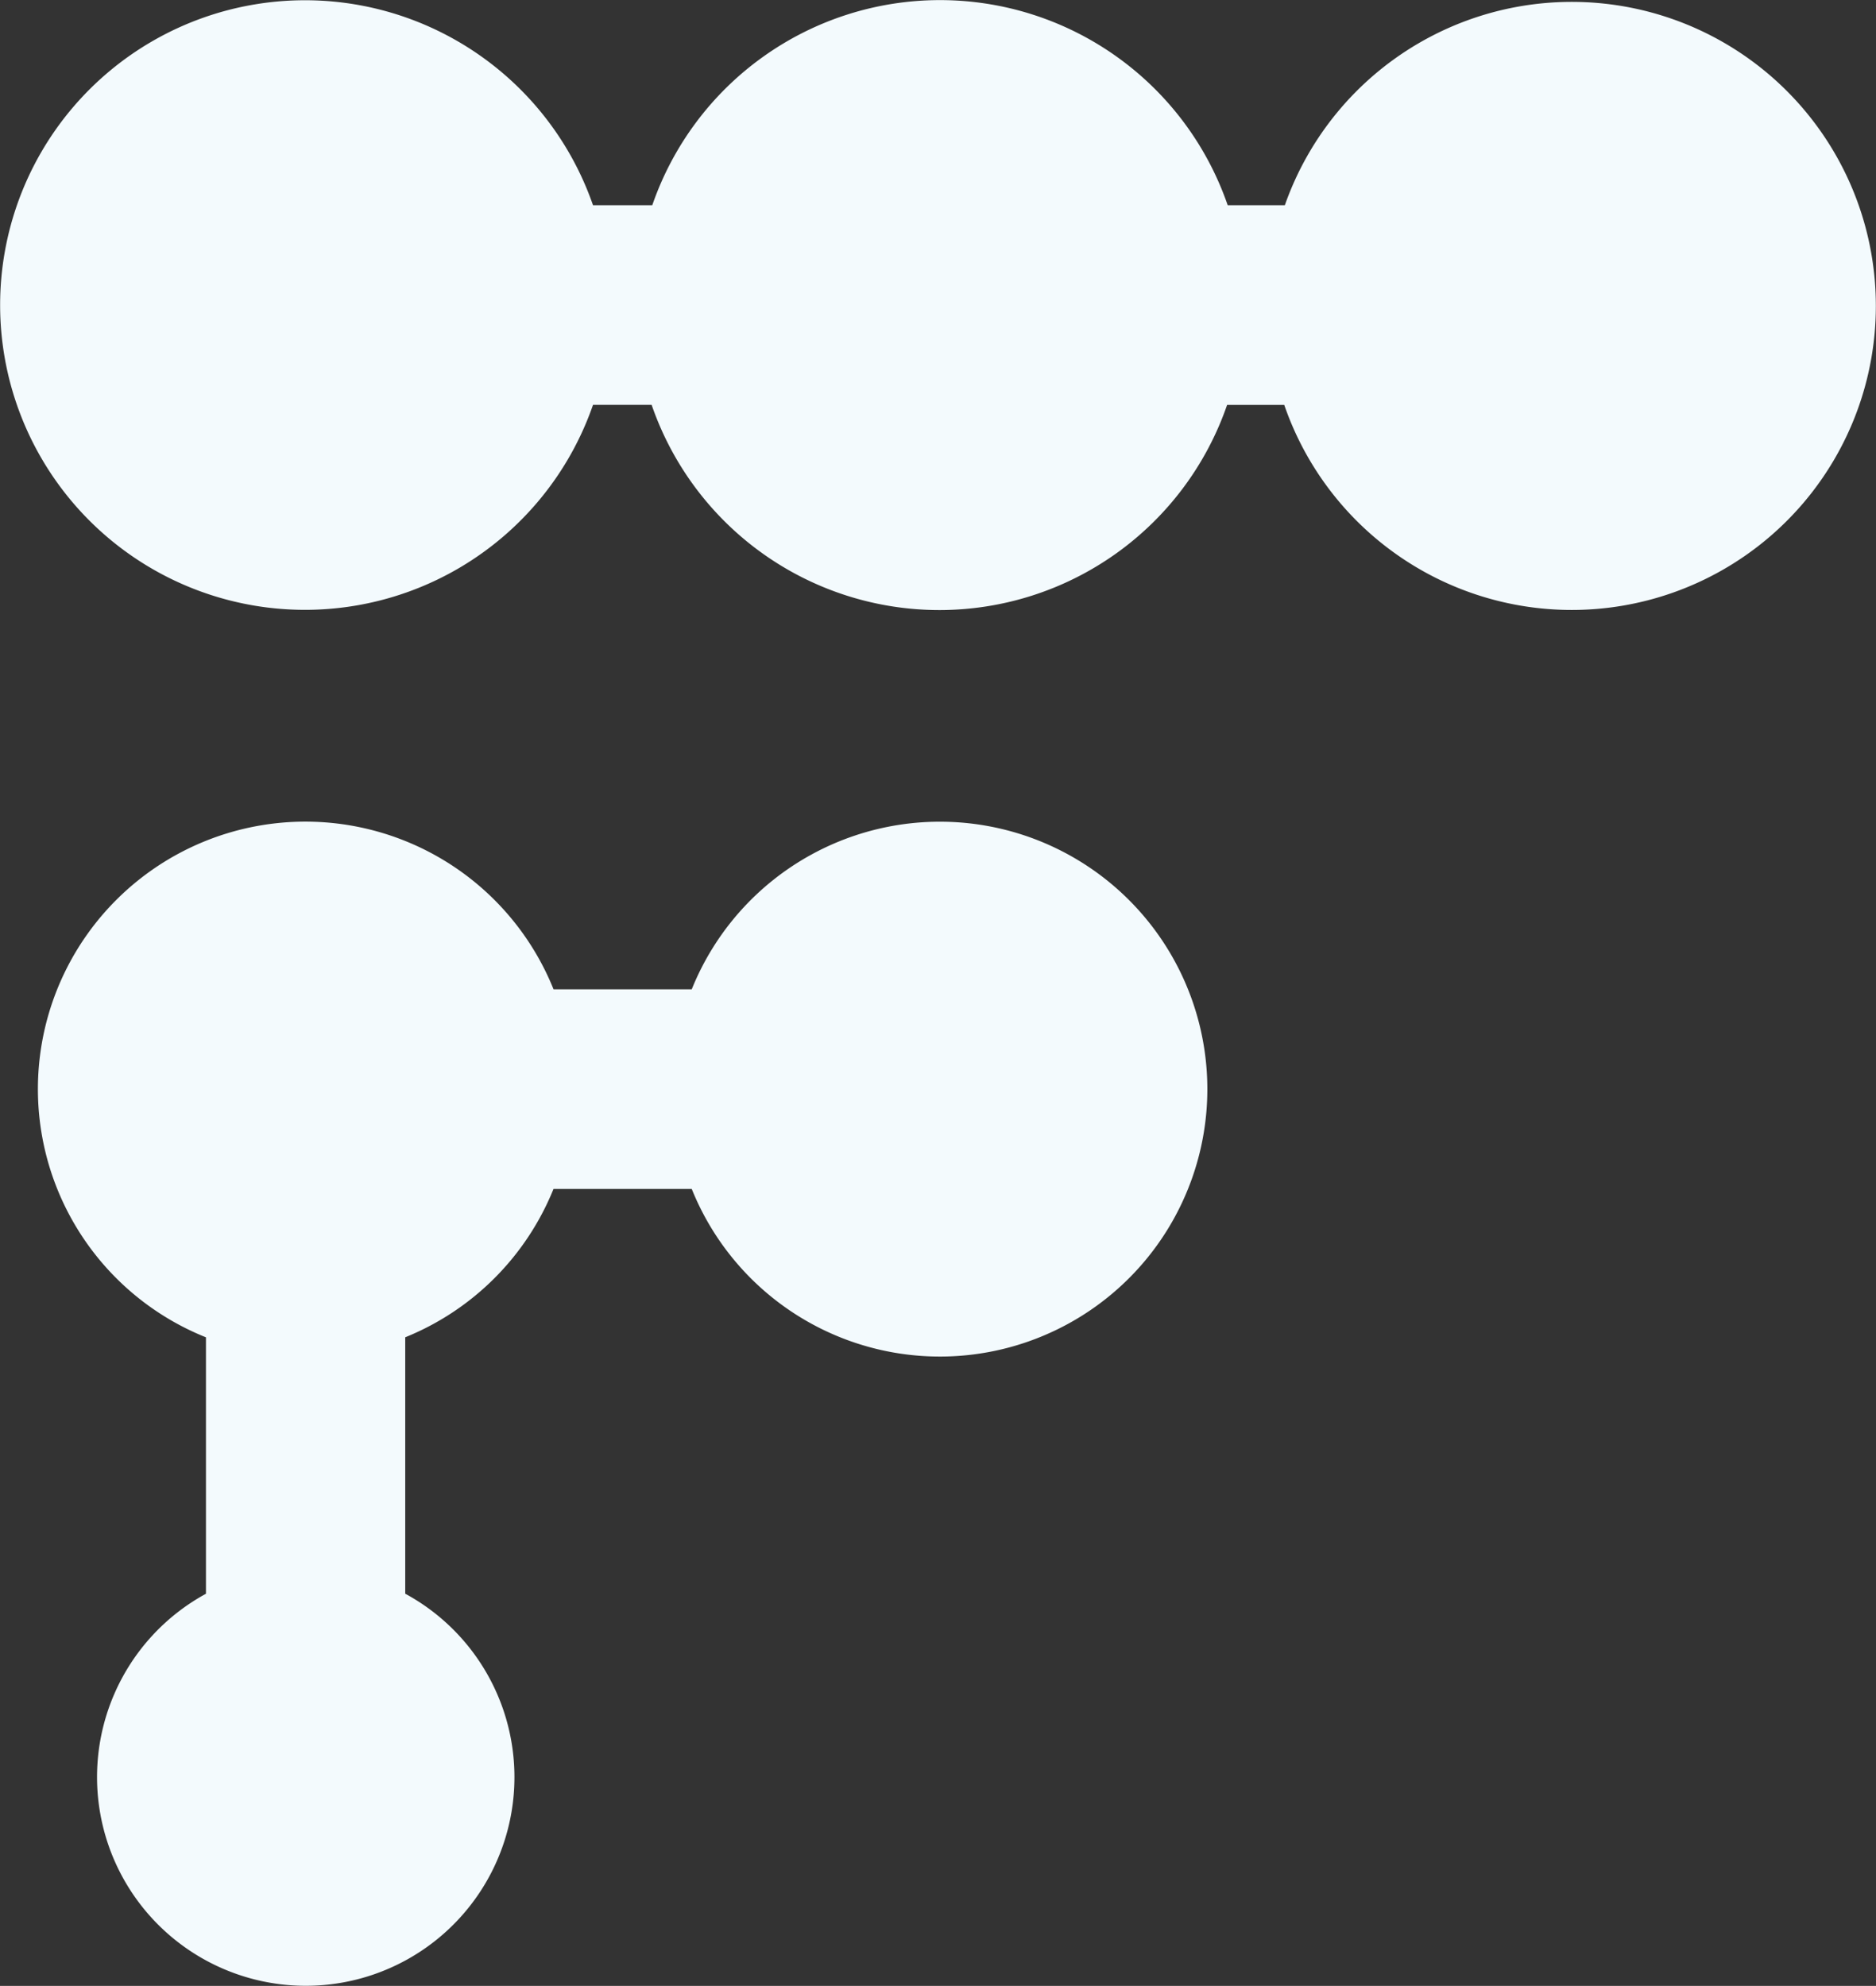
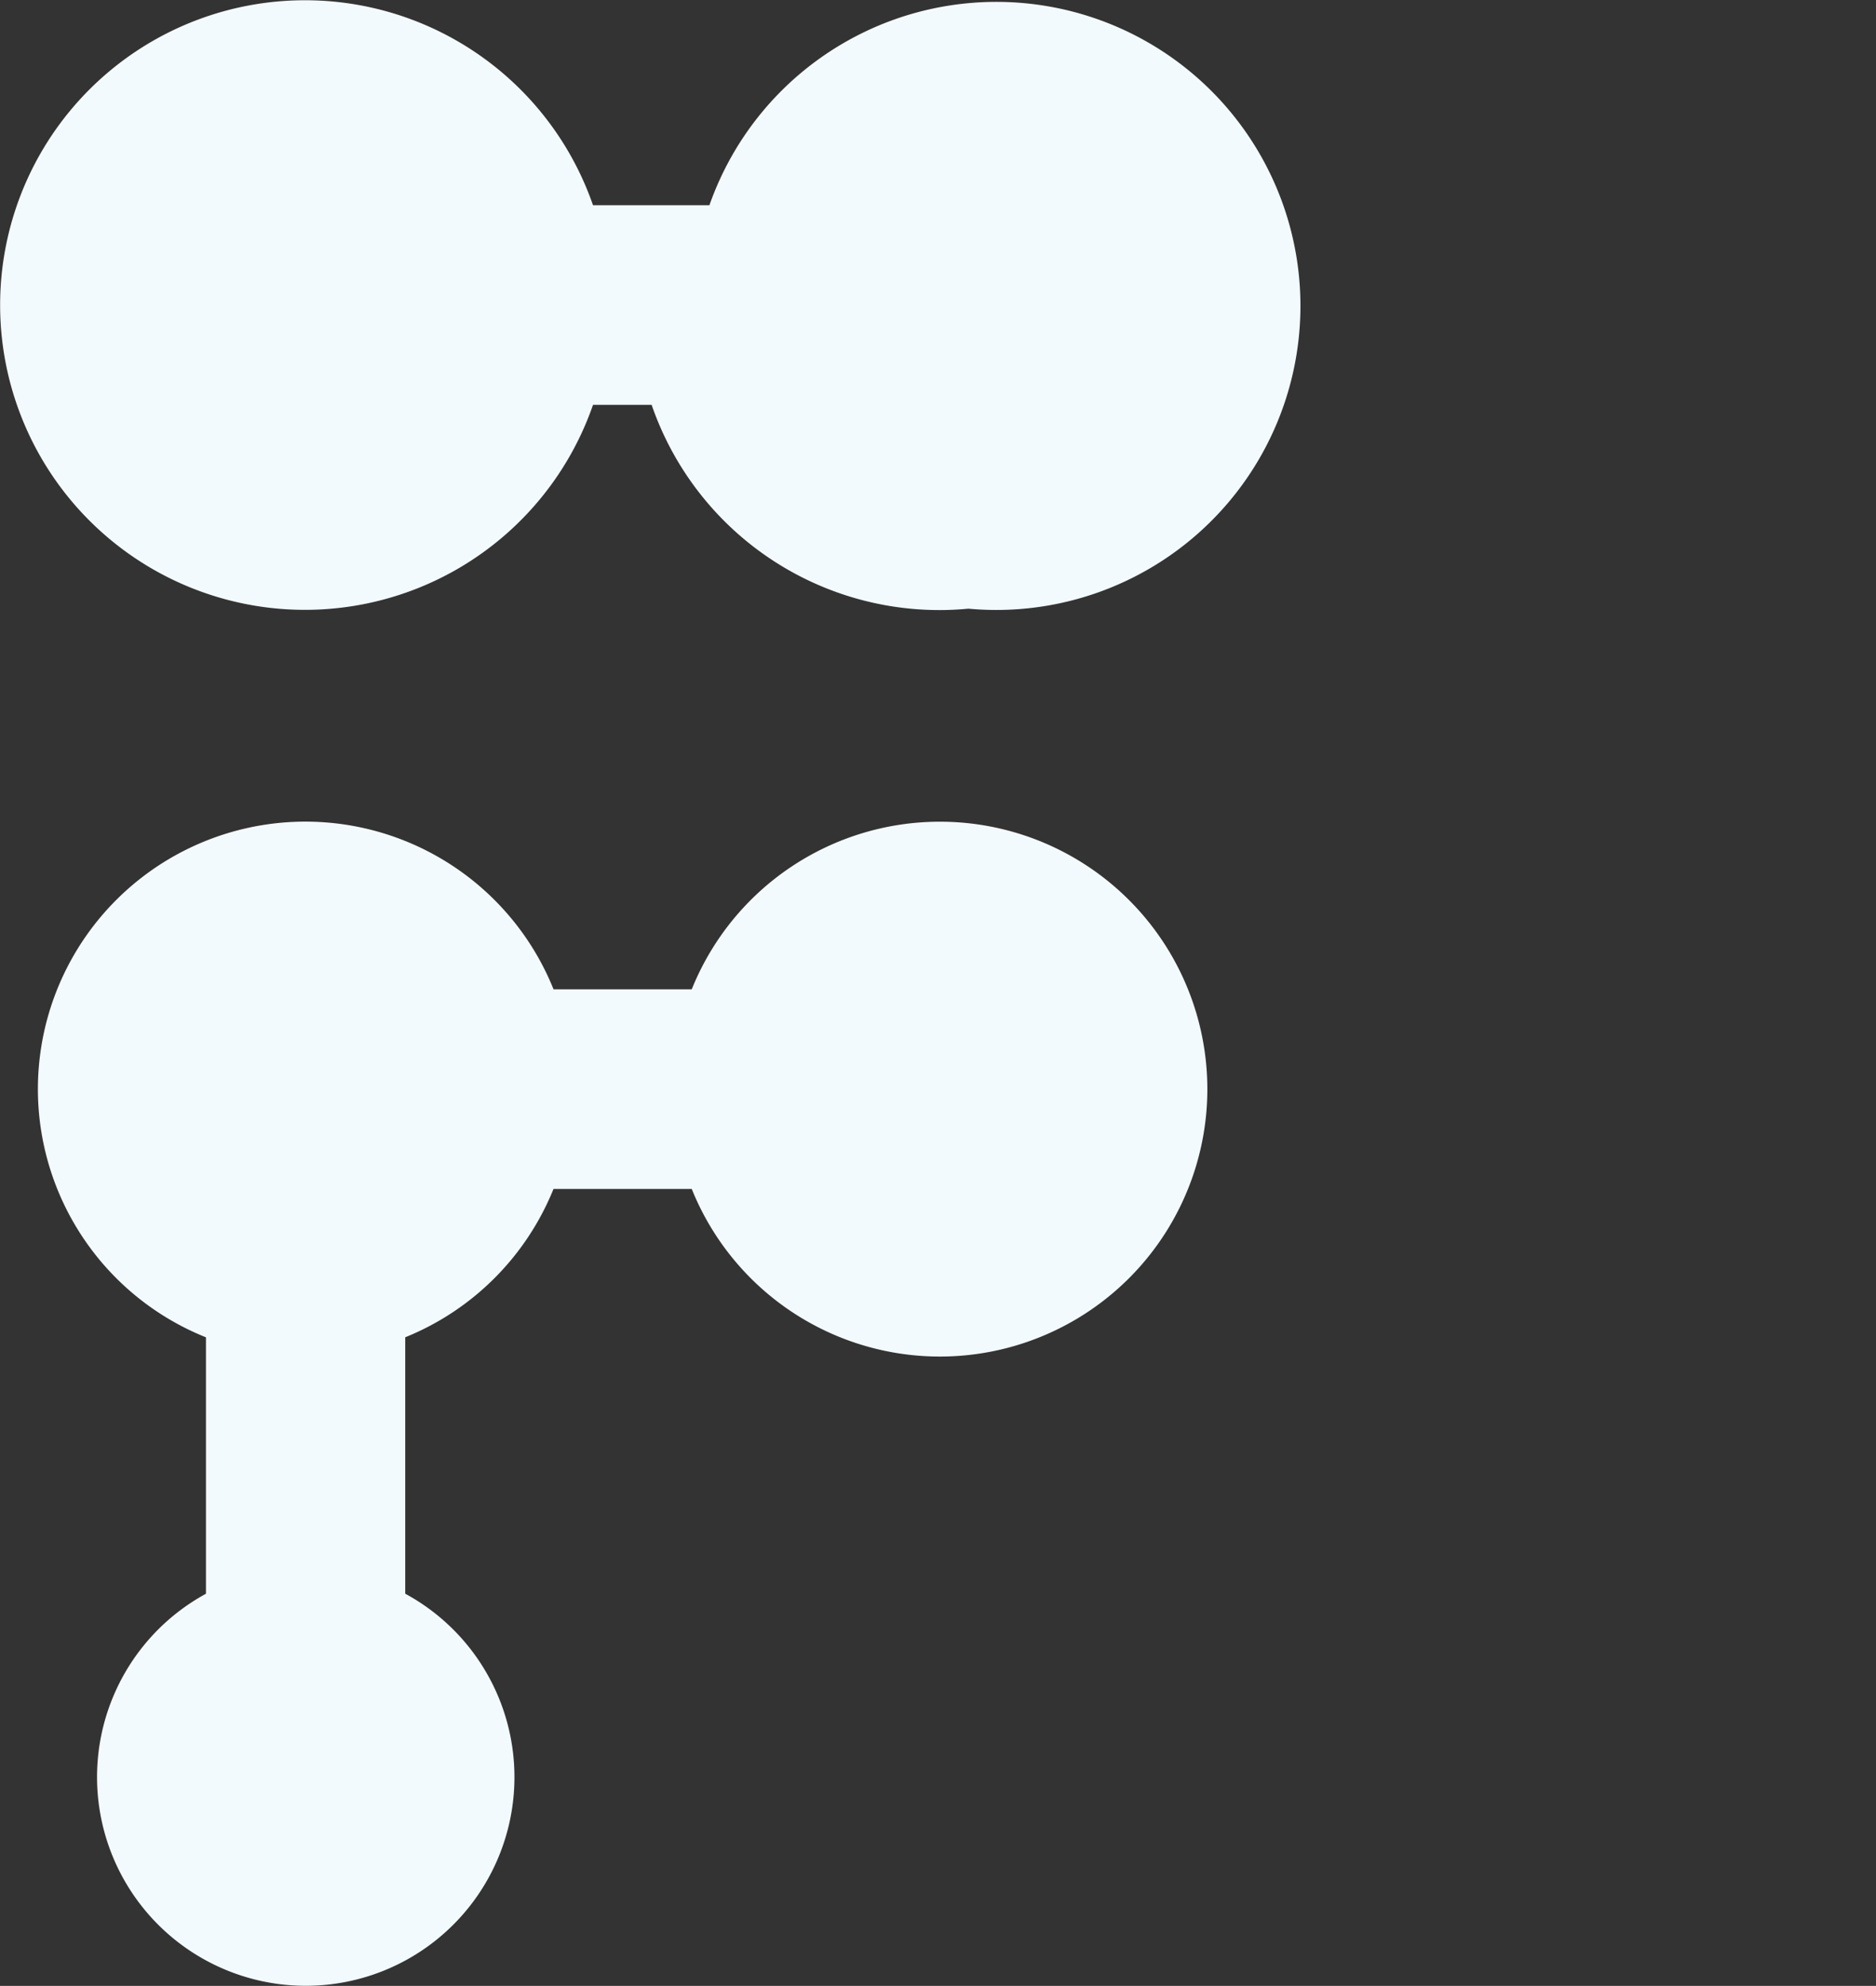
<svg xmlns="http://www.w3.org/2000/svg" id="Layer_1" data-name="Layer 1" viewBox="0 0 567.57 600.92">
  <rect x="0" y="0" width="567.57" height="600.92" fill="#333333" stroke="none" />
-   <path id="Intersection_1" data-name="Intersection 1" d="M45.16,673.8a63.19,63.19,0,0,1,31-71.06V525.15a80.92,80.92,0,1,1,105.16-105.3h41.81a80.92,80.92,0,1,1,0,60.4H181.31a81.23,81.23,0,0,1-44.86,44.89v77.59A63.14,63.14,0,1,1,45.16,673.8ZM211,243H193.26a92.23,92.23,0,1,1,0-60.41h17.93a92.07,92.07,0,0,1,174.09,0h17.29a92,92,0,1,1-.18,60.42H385.1A92.07,92.07,0,0,1,211,243Z" transform="translate(-13.85 -120.49)" style="fill:#f3fafd" />
+   <path id="Intersection_1" data-name="Intersection 1" d="M45.16,673.8a63.19,63.19,0,0,1,31-71.06V525.15a80.92,80.92,0,1,1,105.16-105.3h41.81a80.92,80.92,0,1,1,0,60.4H181.31a81.23,81.23,0,0,1-44.86,44.89v77.59A63.14,63.14,0,1,1,45.16,673.8ZM211,243H193.26a92.23,92.23,0,1,1,0-60.41h17.93h17.29a92,92,0,1,1-.18,60.42H385.1A92.07,92.07,0,0,1,211,243Z" transform="translate(-13.85 -120.49)" style="fill:#f3fafd" />
</svg>